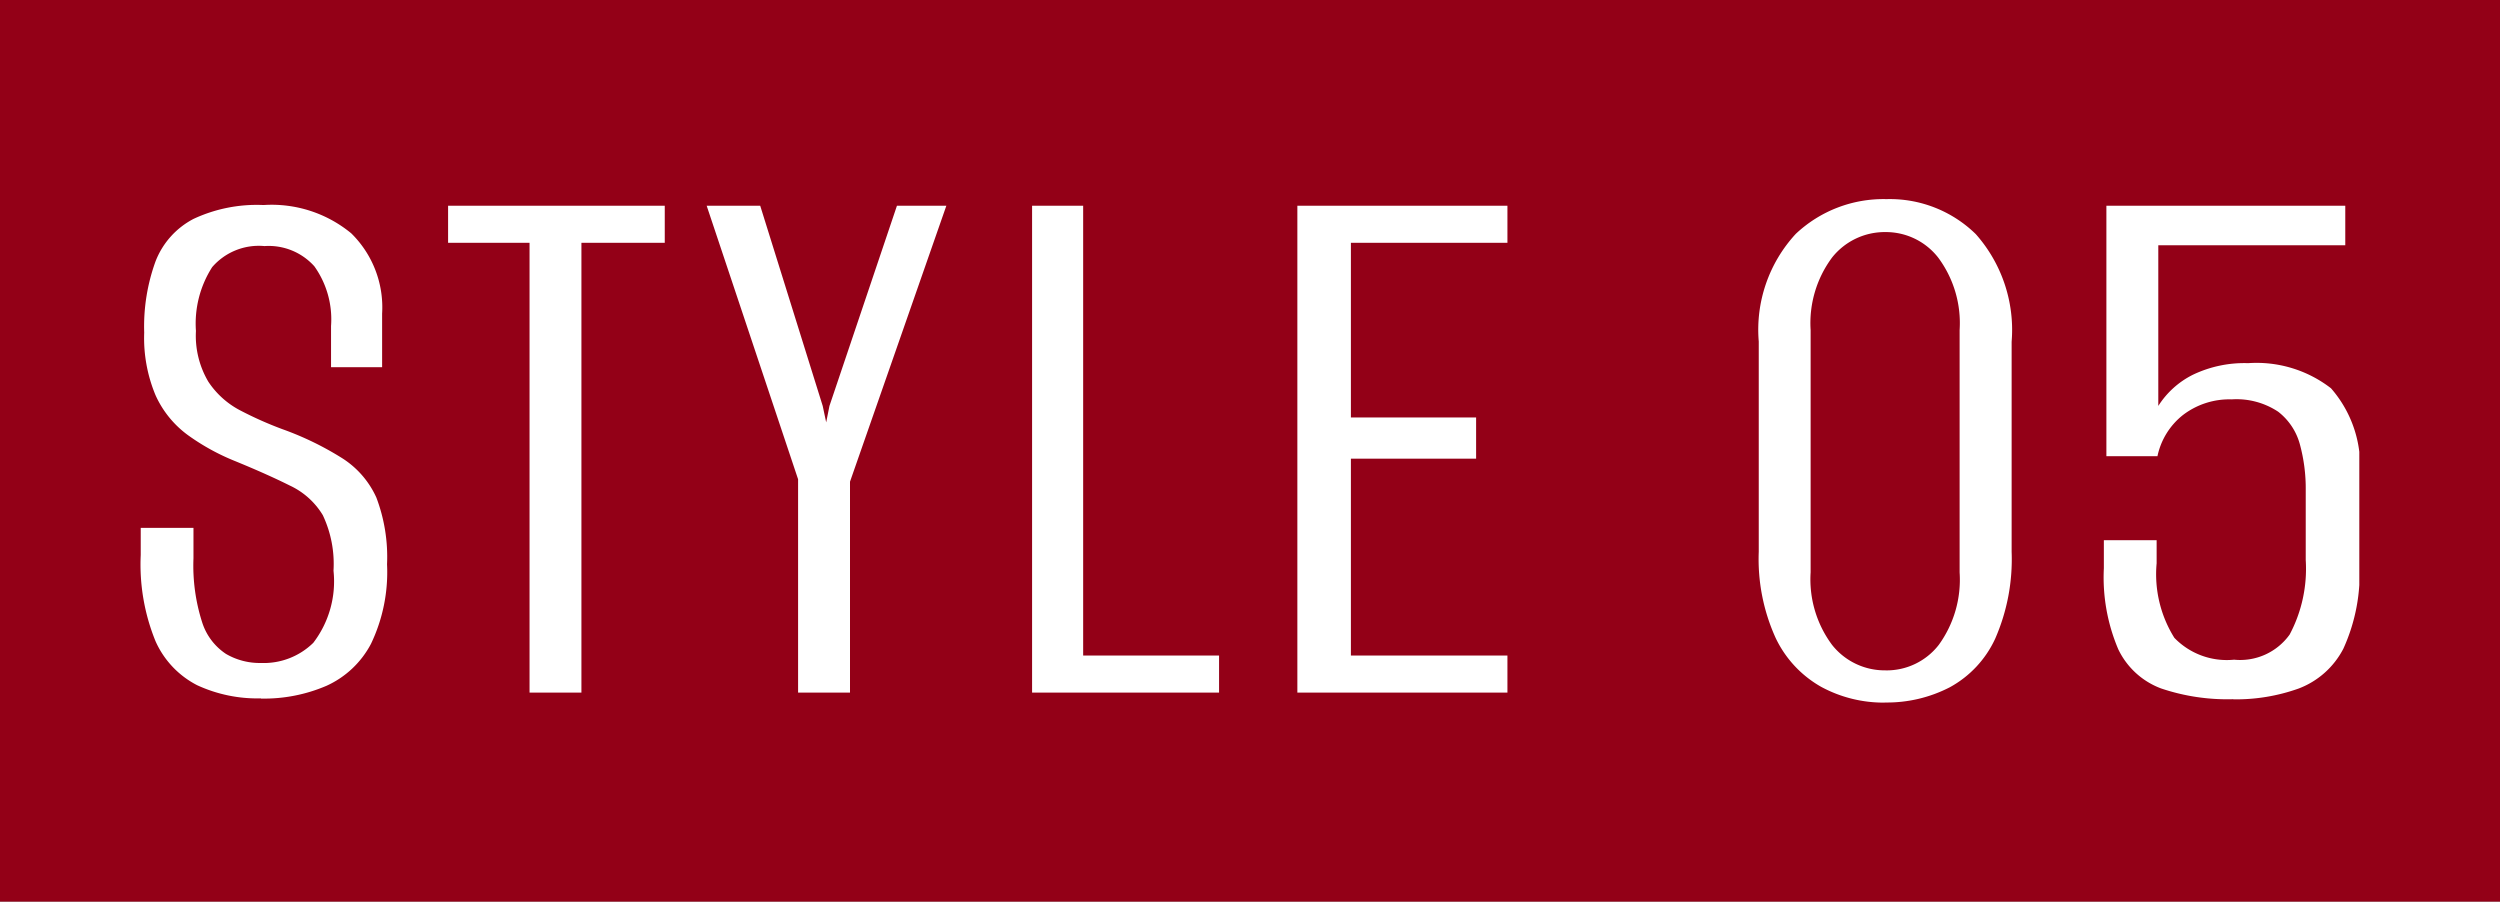
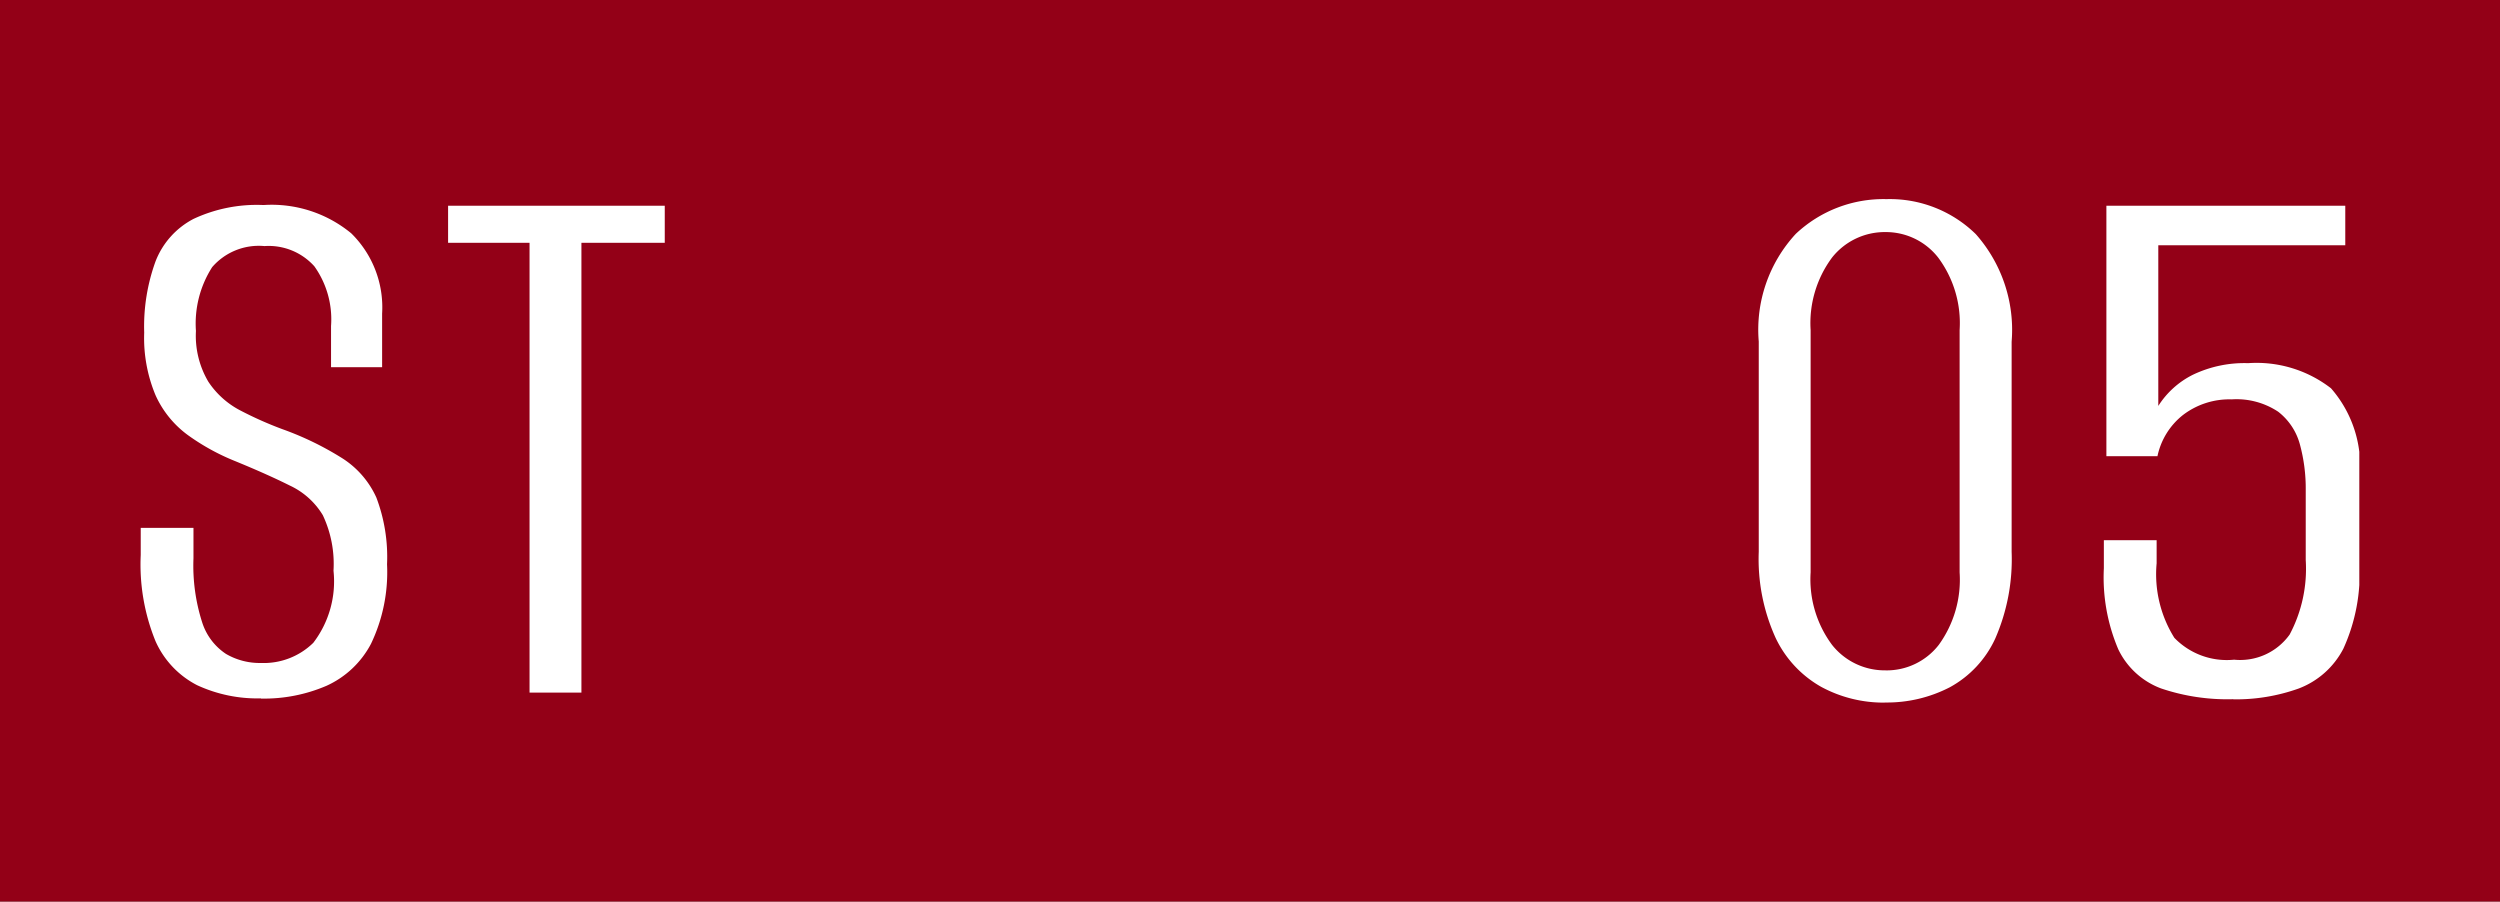
<svg xmlns="http://www.w3.org/2000/svg" width="72" height="25.967" viewBox="0 0 72 25.967">
  <rect x="0" y="0" width="72" height="25.967" fill="#808080" stroke="none" />
  <defs>
    <clipPath id="clip-path">
      <rect id="長方形_1232" data-name="長方形 1232" width="63.895" height="14.497" fill="none" />
    </clipPath>
  </defs>
  <g id="グループ_533" data-name="グループ 533" transform="translate(-539 -5298.689)">
    <rect id="長方形_1233" data-name="長方形 1233" width="72" height="25.967" transform="translate(539 5298.688)" fill="#930017" />
    <g id="グループ_339" data-name="グループ 339" transform="translate(543.053 5304.424)">
      <g id="グループ_337" data-name="グループ 337" transform="translate(0 0)" clip-path="url(#clip-path)">
        <path id="パス_11843" data-name="パス 11843" d="M3.464,14.353a4.126,4.126,0,0,1-1.839-.379,2.618,2.618,0,0,1-1.2-1.27A5.849,5.849,0,0,1,0,10.225V9.442H1.519v.878a5.345,5.345,0,0,0,.249,1.839,1.711,1.711,0,0,0,.688.914,1.929,1.929,0,0,0,1.008.261,2.039,2.039,0,0,0,1.506-.581,2.912,2.912,0,0,0,.582-2.076,3.287,3.287,0,0,0-.308-1.6,2.187,2.187,0,0,0-.95-.853q-.639-.32-1.565-.7a6.4,6.4,0,0,1-1.364-.748,2.9,2.9,0,0,1-.937-1.15A4.27,4.27,0,0,1,.1,3.819,5.487,5.487,0,0,1,.427,1.766,2.324,2.324,0,0,1,1.519.545a4.3,4.3,0,0,1,2.017-.4A3.6,3.6,0,0,1,6.062.959a2.988,2.988,0,0,1,.89,2.313V4.815H5.481V3.629A2.628,2.628,0,0,0,5,1.909a1.767,1.767,0,0,0-1.436-.582,1.774,1.774,0,0,0-1.506.606A3.012,3.012,0,0,0,1.59,3.771a2.6,2.6,0,0,0,.356,1.46,2.466,2.466,0,0,0,.924.831A10.548,10.548,0,0,0,4.08,6.6a8.8,8.8,0,0,1,1.733.843,2.62,2.62,0,0,1,.973,1.126,4.825,4.825,0,0,1,.308,1.923,4.777,4.777,0,0,1-.462,2.289,2.709,2.709,0,0,1-1.282,1.21,4.554,4.554,0,0,1-1.886.368" transform="translate(0 0.025)" fill="#fff" />
        <path id="パス_11844" data-name="パス 11844" d="M9.846,14.183V1.228H7.5V.161h6.24V1.228h-2.4V14.183Z" transform="translate(1.352 0.029)" fill="#fff" />
-         <path id="パス_11845" data-name="パス 11845" d="M16.442,14.183V8.039L13.809.161h1.542l1.8,5.766.1.473.094-.473L19.289.161h1.423L17.937,8.109v6.074Z" transform="translate(2.49 0.029)" fill="#fff" />
-         <path id="パス_11846" data-name="パス 11846" d="M21.749,14.183V.161H23.22V13.116h3.914v1.067Z" transform="translate(3.922 0.029)" fill="#fff" />
-         <path id="パス_11847" data-name="パス 11847" d="M28.222,14.183V.161h6.05V1.228H29.764V6.259H33.37V7.445H29.764v5.671h4.508v1.067Z" transform="translate(5.089 0.029)" fill="#fff" />
        <path id="パス_11848" data-name="パス 11848" d="M43.109,14.5a3.771,3.771,0,0,1-1.826-.451,3.183,3.183,0,0,1-1.317-1.412,5.488,5.488,0,0,1-.486-2.48V4.1A4.067,4.067,0,0,1,40.547,1a3.68,3.68,0,0,1,2.61-1,3.539,3.539,0,0,1,2.574,1.008,4.158,4.158,0,0,1,1.032,3.1v6.05a5.7,5.7,0,0,1-.473,2.5,3.044,3.044,0,0,1-1.307,1.4,3.943,3.943,0,0,1-1.874.439m.025-.925a1.9,1.9,0,0,0,1.531-.735,3.2,3.2,0,0,0,.6-2.088V3.772a3.161,3.161,0,0,0-.617-2.088A1.91,1.91,0,0,0,43.133.949a1.936,1.936,0,0,0-1.543.735,3.168,3.168,0,0,0-.616,2.088v6.976a3.163,3.163,0,0,0,.616,2.088,1.932,1.932,0,0,0,1.543.735" transform="translate(7.119 0)" fill="#fff" />
        <path id="パス_11849" data-name="パス 11849" d="M51.627,14.373a5.955,5.955,0,0,1-2.076-.309,2.231,2.231,0,0,1-1.235-1.127A5.288,5.288,0,0,1,47.9,10.6V9.794H49.42v.665a3.453,3.453,0,0,0,.511,2.147,2.1,2.1,0,0,0,1.72.629,1.753,1.753,0,0,0,1.6-.724,4.035,4.035,0,0,0,.463-2.147V8.347a4.824,4.824,0,0,0-.166-1.305,1.773,1.773,0,0,0-.628-.949,2.171,2.171,0,0,0-1.341-.355,2.2,2.2,0,0,0-1.4.45,2.045,2.045,0,0,0-.735,1.186H47.973V.161h6.88V1.3H49.468V5.927a2.5,2.5,0,0,1,1-.9,3.434,3.434,0,0,1,1.589-.332,3.5,3.5,0,0,1,2.385.724,3.4,3.4,0,0,1,.818,2.623v2.42a5.231,5.231,0,0,1-.462,2.456,2.412,2.412,0,0,1-1.294,1.15,5.368,5.368,0,0,1-1.874.309" transform="translate(8.638 0.029)" fill="#fff" />
      </g>
    </g>
  </g>
</svg>